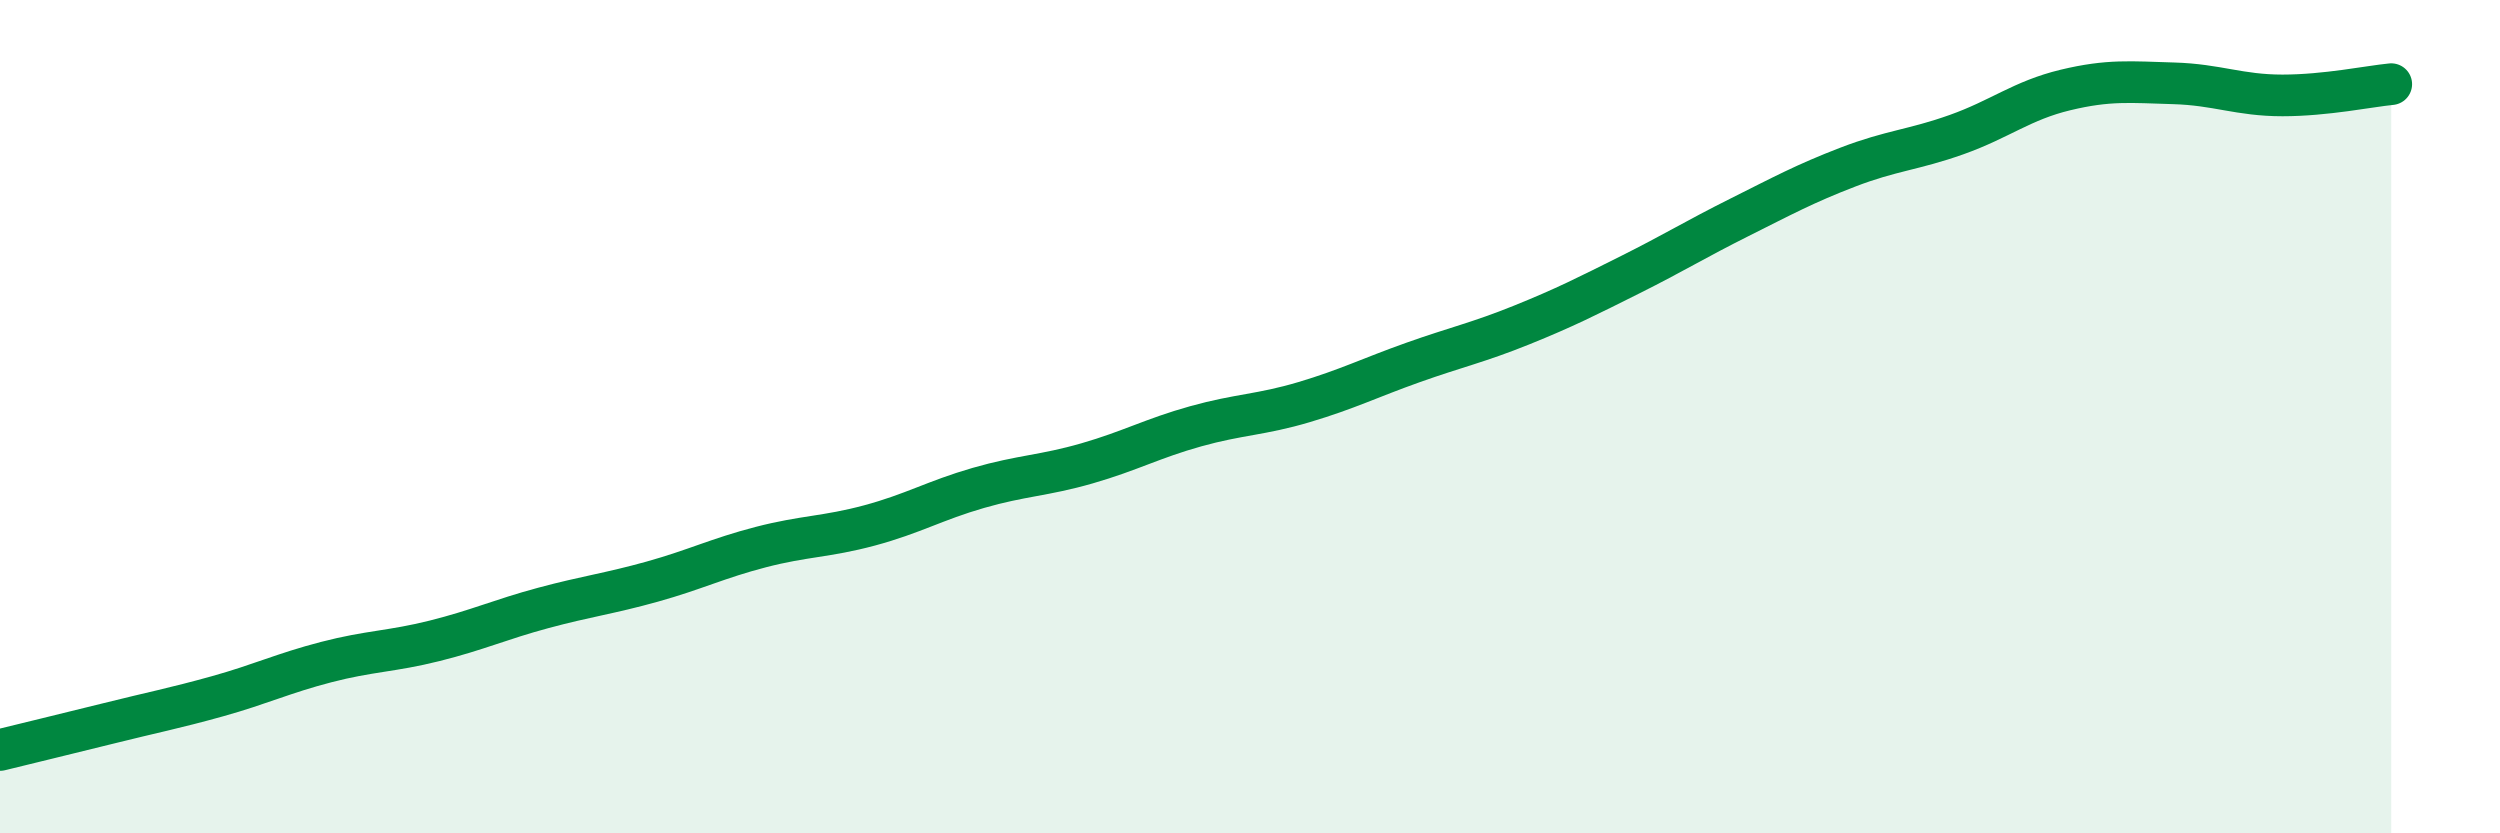
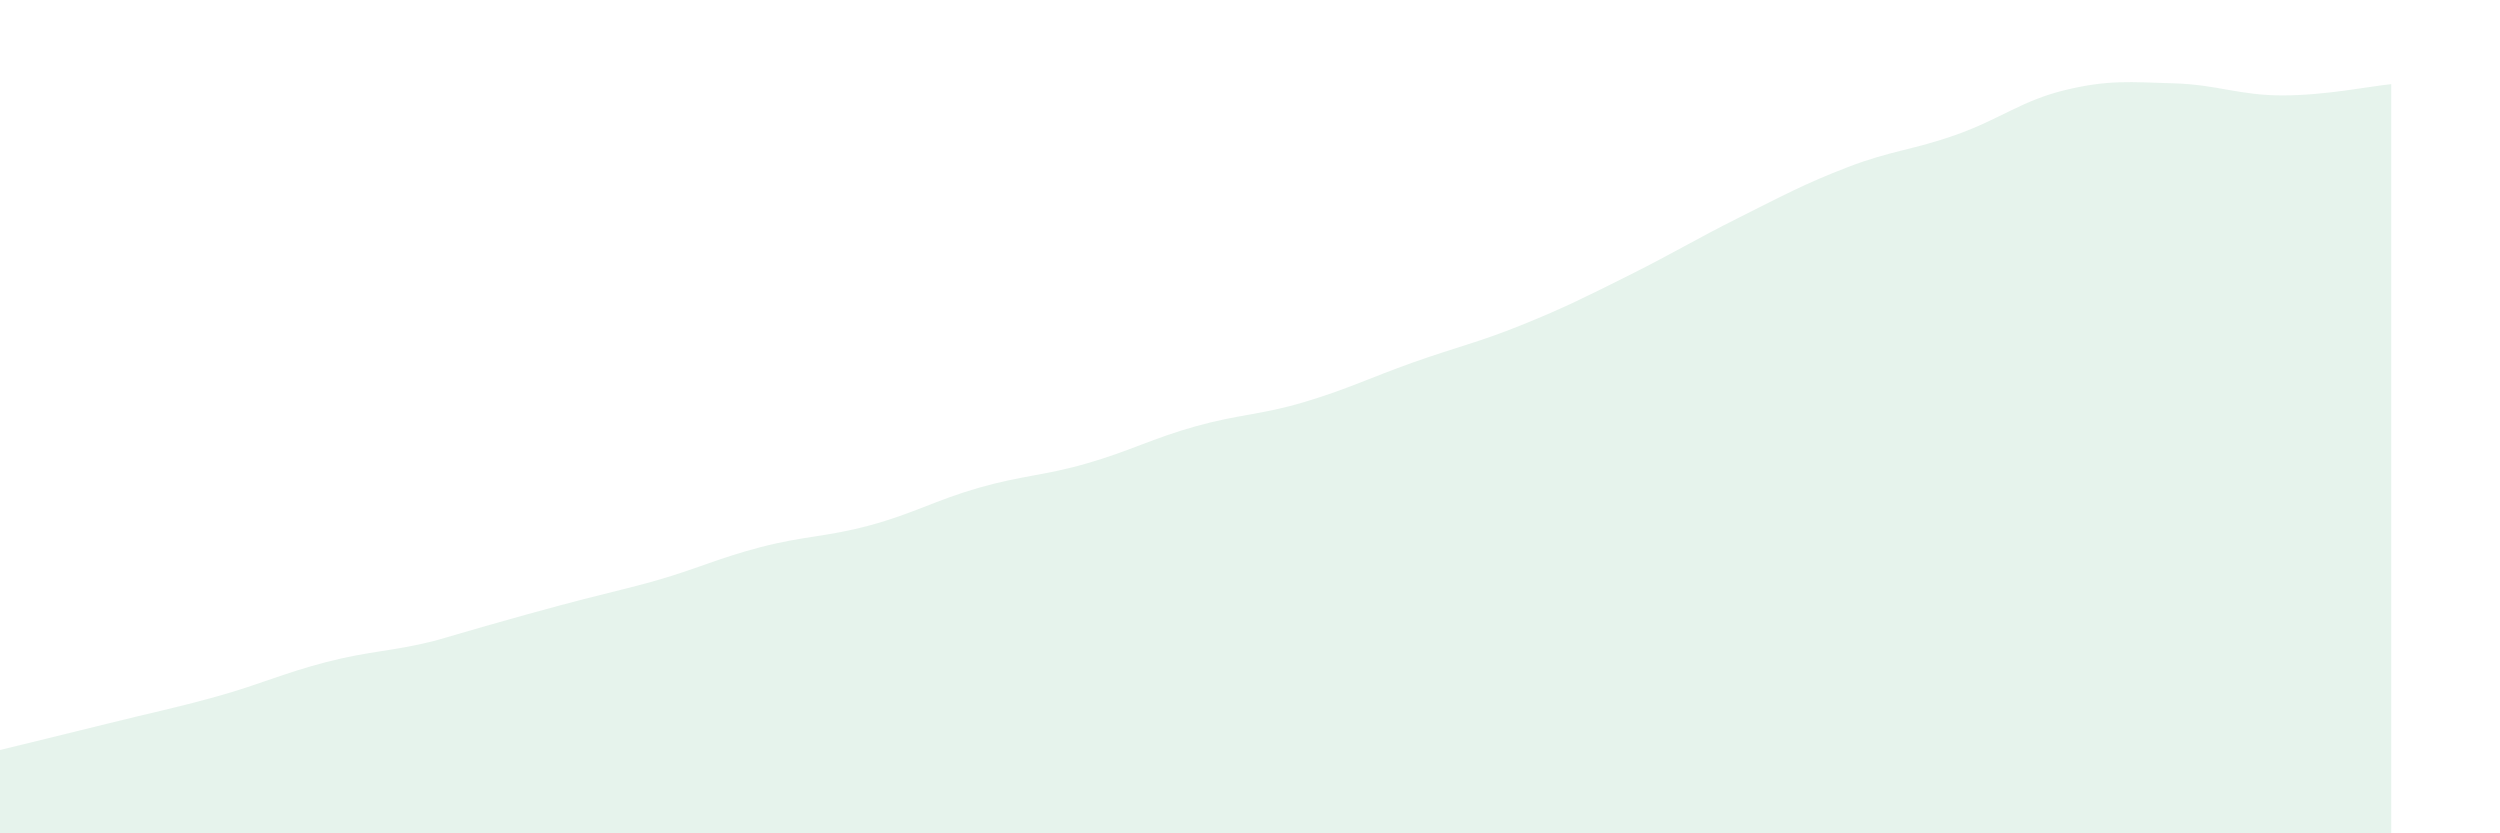
<svg xmlns="http://www.w3.org/2000/svg" width="60" height="20" viewBox="0 0 60 20">
-   <path d="M 0,18 C 0.52,17.87 1.57,17.62 2.61,17.36 C 3.65,17.1 4.18,17 5.22,16.71 C 6.26,16.42 6.79,16.16 7.83,15.89 C 8.87,15.62 9.39,15.64 10.43,15.38 C 11.47,15.12 12,14.87 13.04,14.59 C 14.08,14.31 14.61,14.25 15.65,13.96 C 16.69,13.67 17.22,13.4 18.26,13.13 C 19.3,12.86 19.83,12.89 20.87,12.61 C 21.91,12.33 22.44,12.01 23.48,11.71 C 24.52,11.41 25.05,11.42 26.09,11.12 C 27.13,10.82 27.66,10.52 28.7,10.23 C 29.74,9.94 30.26,9.96 31.3,9.65 C 32.34,9.34 32.87,9.07 33.91,8.7 C 34.95,8.33 35.48,8.22 36.52,7.8 C 37.56,7.38 38.09,7.11 39.13,6.59 C 40.17,6.07 40.7,5.74 41.74,5.22 C 42.78,4.7 43.31,4.41 44.35,4.01 C 45.39,3.61 45.92,3.6 46.96,3.23 C 48,2.86 48.53,2.41 49.57,2.16 C 50.61,1.91 51.13,1.97 52.17,2 C 53.21,2.03 53.74,2.29 54.78,2.29 C 55.82,2.29 56.87,2.07 57.39,2.02L57.39 20L0 20Z" fill="#008740" opacity="0.1" stroke-linecap="round" stroke-linejoin="round" />
-   <path d="M 0,18 C 0.52,17.87 1.57,17.62 2.61,17.36 C 3.65,17.1 4.18,17 5.22,16.71 C 6.26,16.42 6.79,16.16 7.83,15.89 C 8.87,15.62 9.39,15.64 10.43,15.38 C 11.47,15.12 12,14.87 13.04,14.59 C 14.08,14.31 14.61,14.25 15.65,13.96 C 16.69,13.67 17.22,13.4 18.26,13.13 C 19.3,12.86 19.83,12.89 20.87,12.61 C 21.91,12.33 22.44,12.01 23.48,11.71 C 24.52,11.41 25.05,11.42 26.09,11.12 C 27.13,10.82 27.66,10.52 28.7,10.23 C 29.74,9.94 30.26,9.96 31.3,9.65 C 32.34,9.34 32.87,9.07 33.91,8.7 C 34.95,8.33 35.48,8.22 36.52,7.8 C 37.56,7.38 38.09,7.11 39.13,6.59 C 40.17,6.07 40.7,5.74 41.74,5.22 C 42.78,4.7 43.31,4.41 44.35,4.01 C 45.39,3.61 45.92,3.6 46.96,3.23 C 48,2.86 48.53,2.41 49.57,2.16 C 50.61,1.91 51.13,1.97 52.17,2 C 53.21,2.03 53.74,2.29 54.78,2.29 C 55.82,2.29 56.87,2.07 57.39,2.02" stroke="#008740" stroke-width="1" fill="none" stroke-linecap="round" stroke-linejoin="round" />
+   <path d="M 0,18 C 0.52,17.87 1.57,17.62 2.61,17.36 C 3.65,17.1 4.18,17 5.22,16.71 C 6.26,16.42 6.79,16.16 7.83,15.89 C 8.87,15.62 9.39,15.64 10.43,15.38 C 14.08,14.31 14.61,14.25 15.65,13.96 C 16.69,13.67 17.22,13.4 18.26,13.13 C 19.3,12.86 19.83,12.89 20.87,12.61 C 21.91,12.33 22.44,12.01 23.48,11.71 C 24.52,11.41 25.05,11.42 26.09,11.12 C 27.13,10.82 27.66,10.52 28.7,10.23 C 29.74,9.94 30.26,9.96 31.3,9.65 C 32.34,9.34 32.87,9.07 33.91,8.7 C 34.95,8.33 35.48,8.22 36.52,7.8 C 37.56,7.38 38.09,7.11 39.13,6.59 C 40.17,6.07 40.7,5.74 41.74,5.22 C 42.78,4.7 43.31,4.41 44.35,4.01 C 45.39,3.61 45.92,3.6 46.96,3.23 C 48,2.86 48.53,2.41 49.57,2.16 C 50.61,1.91 51.13,1.97 52.17,2 C 53.21,2.03 53.74,2.29 54.78,2.29 C 55.82,2.29 56.87,2.07 57.39,2.02L57.39 20L0 20Z" fill="#008740" opacity="0.1" stroke-linecap="round" stroke-linejoin="round" />
</svg>